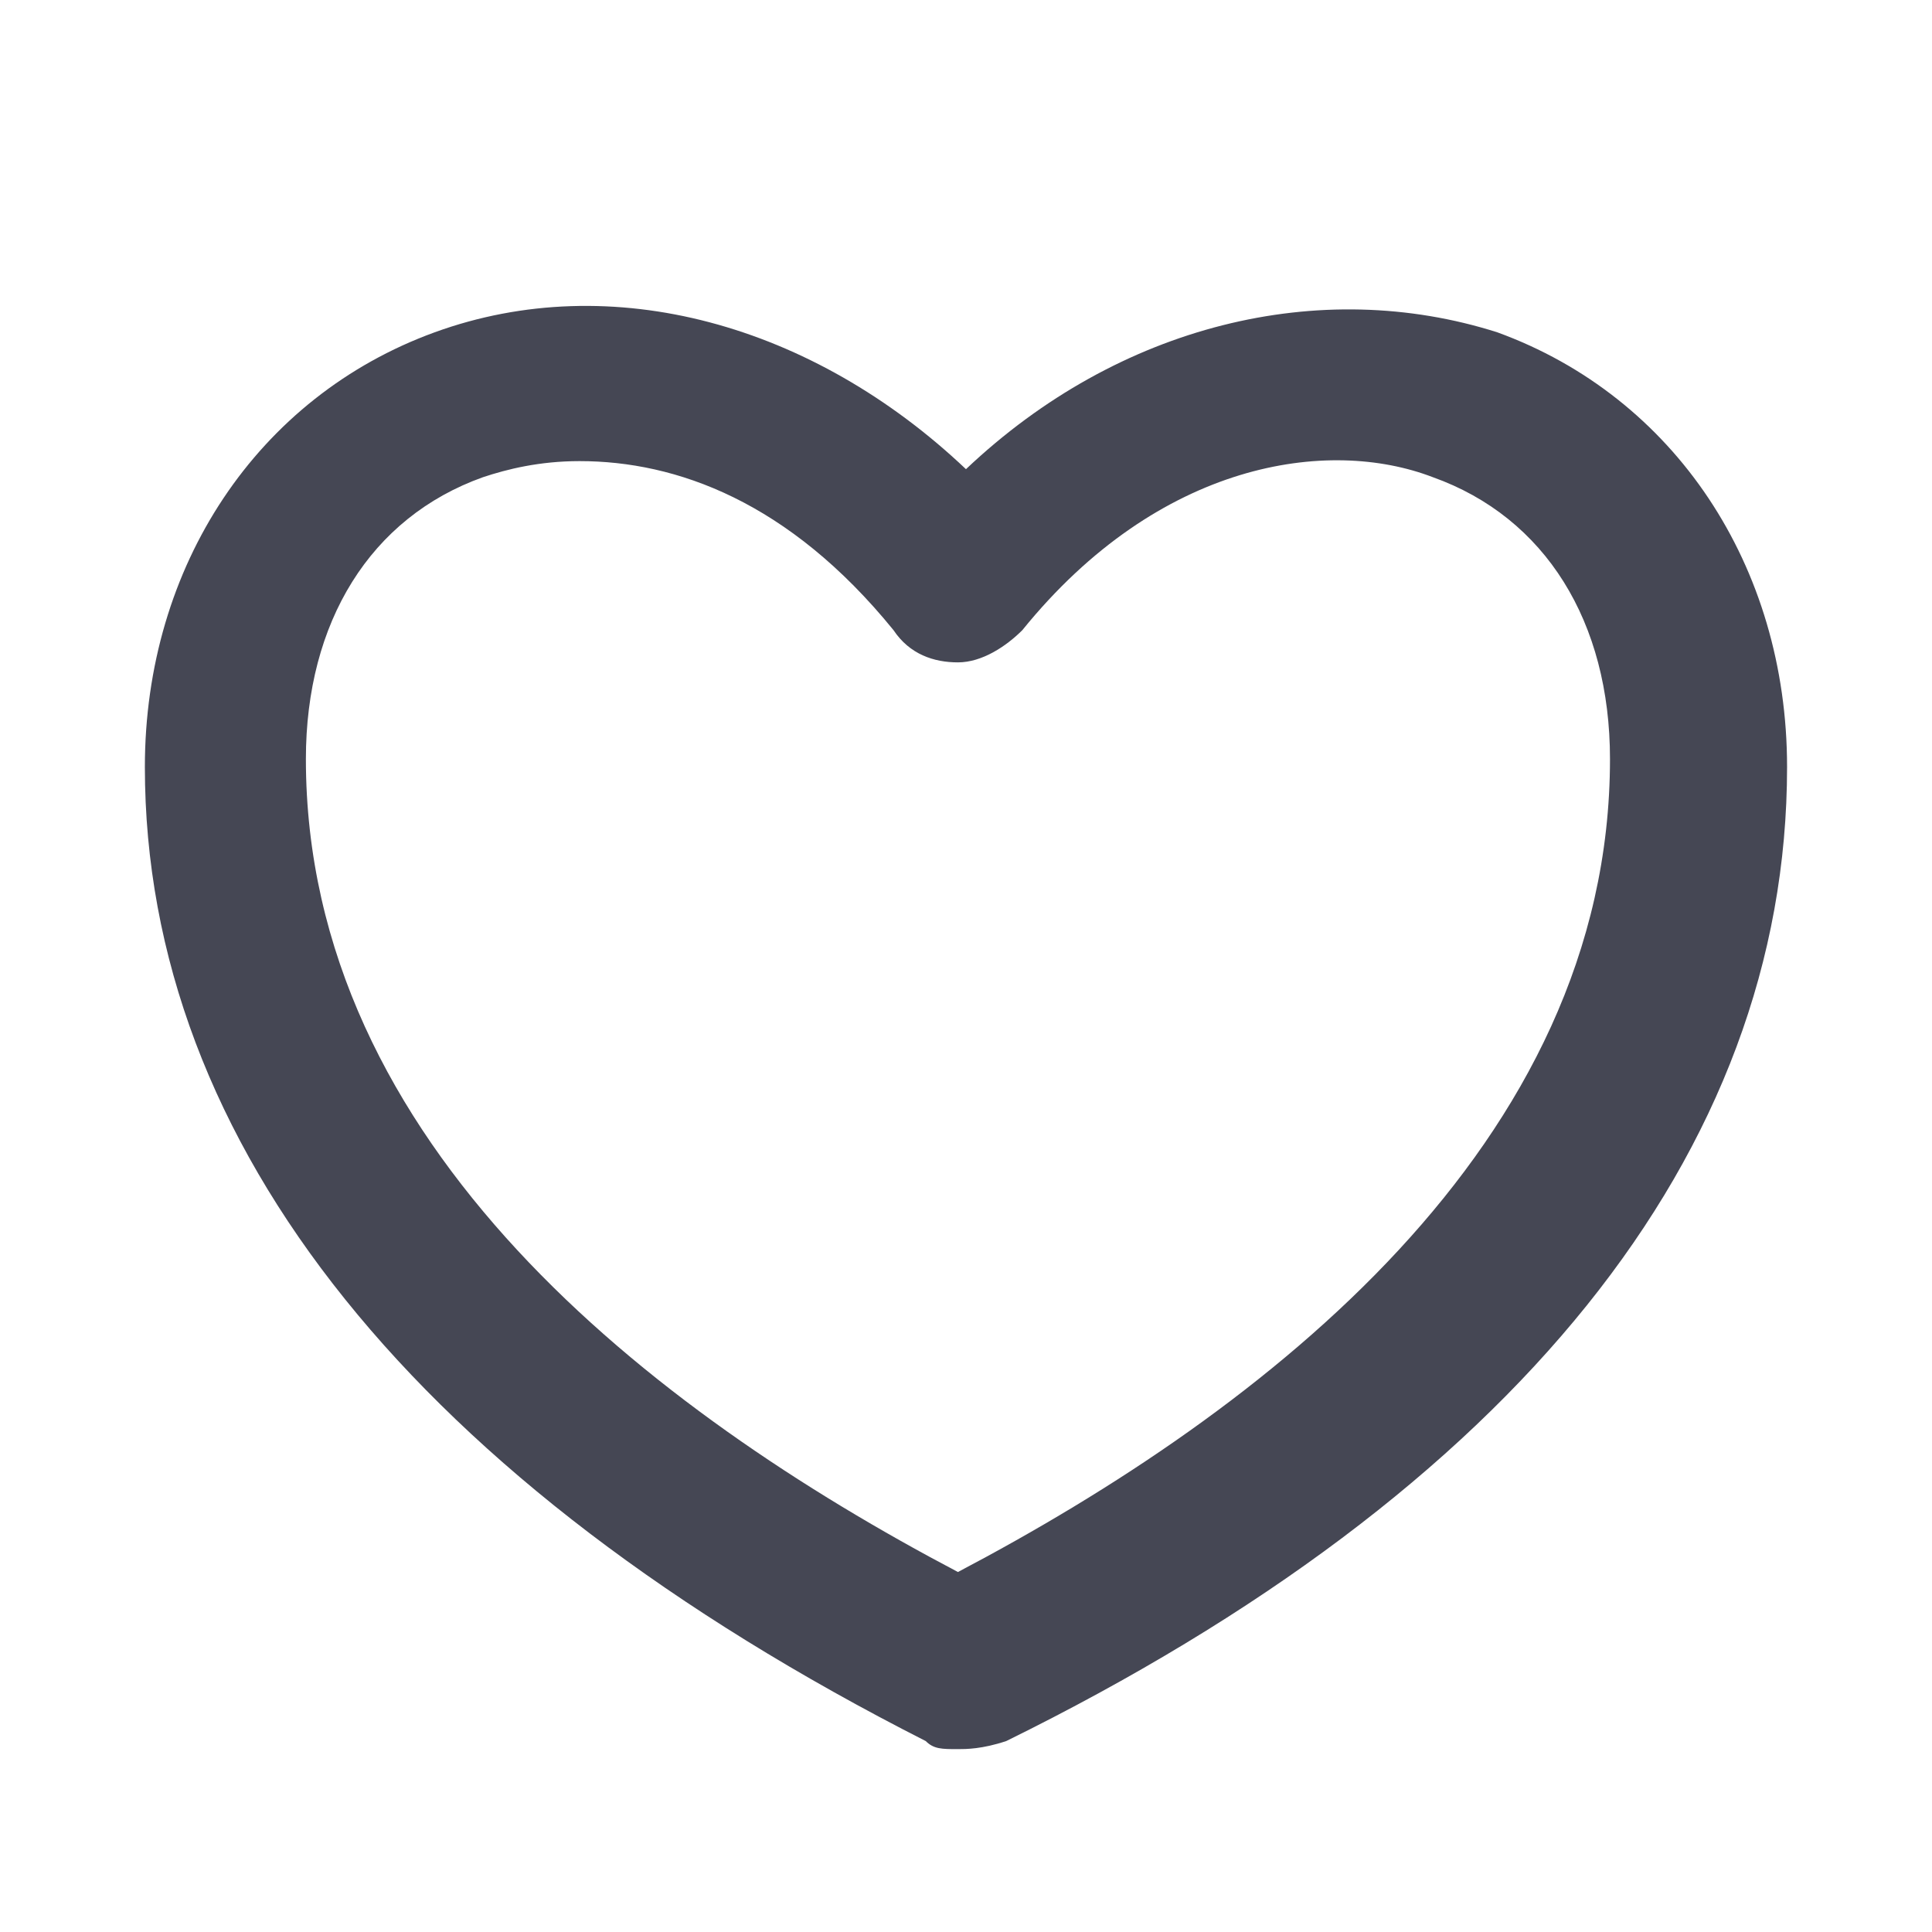
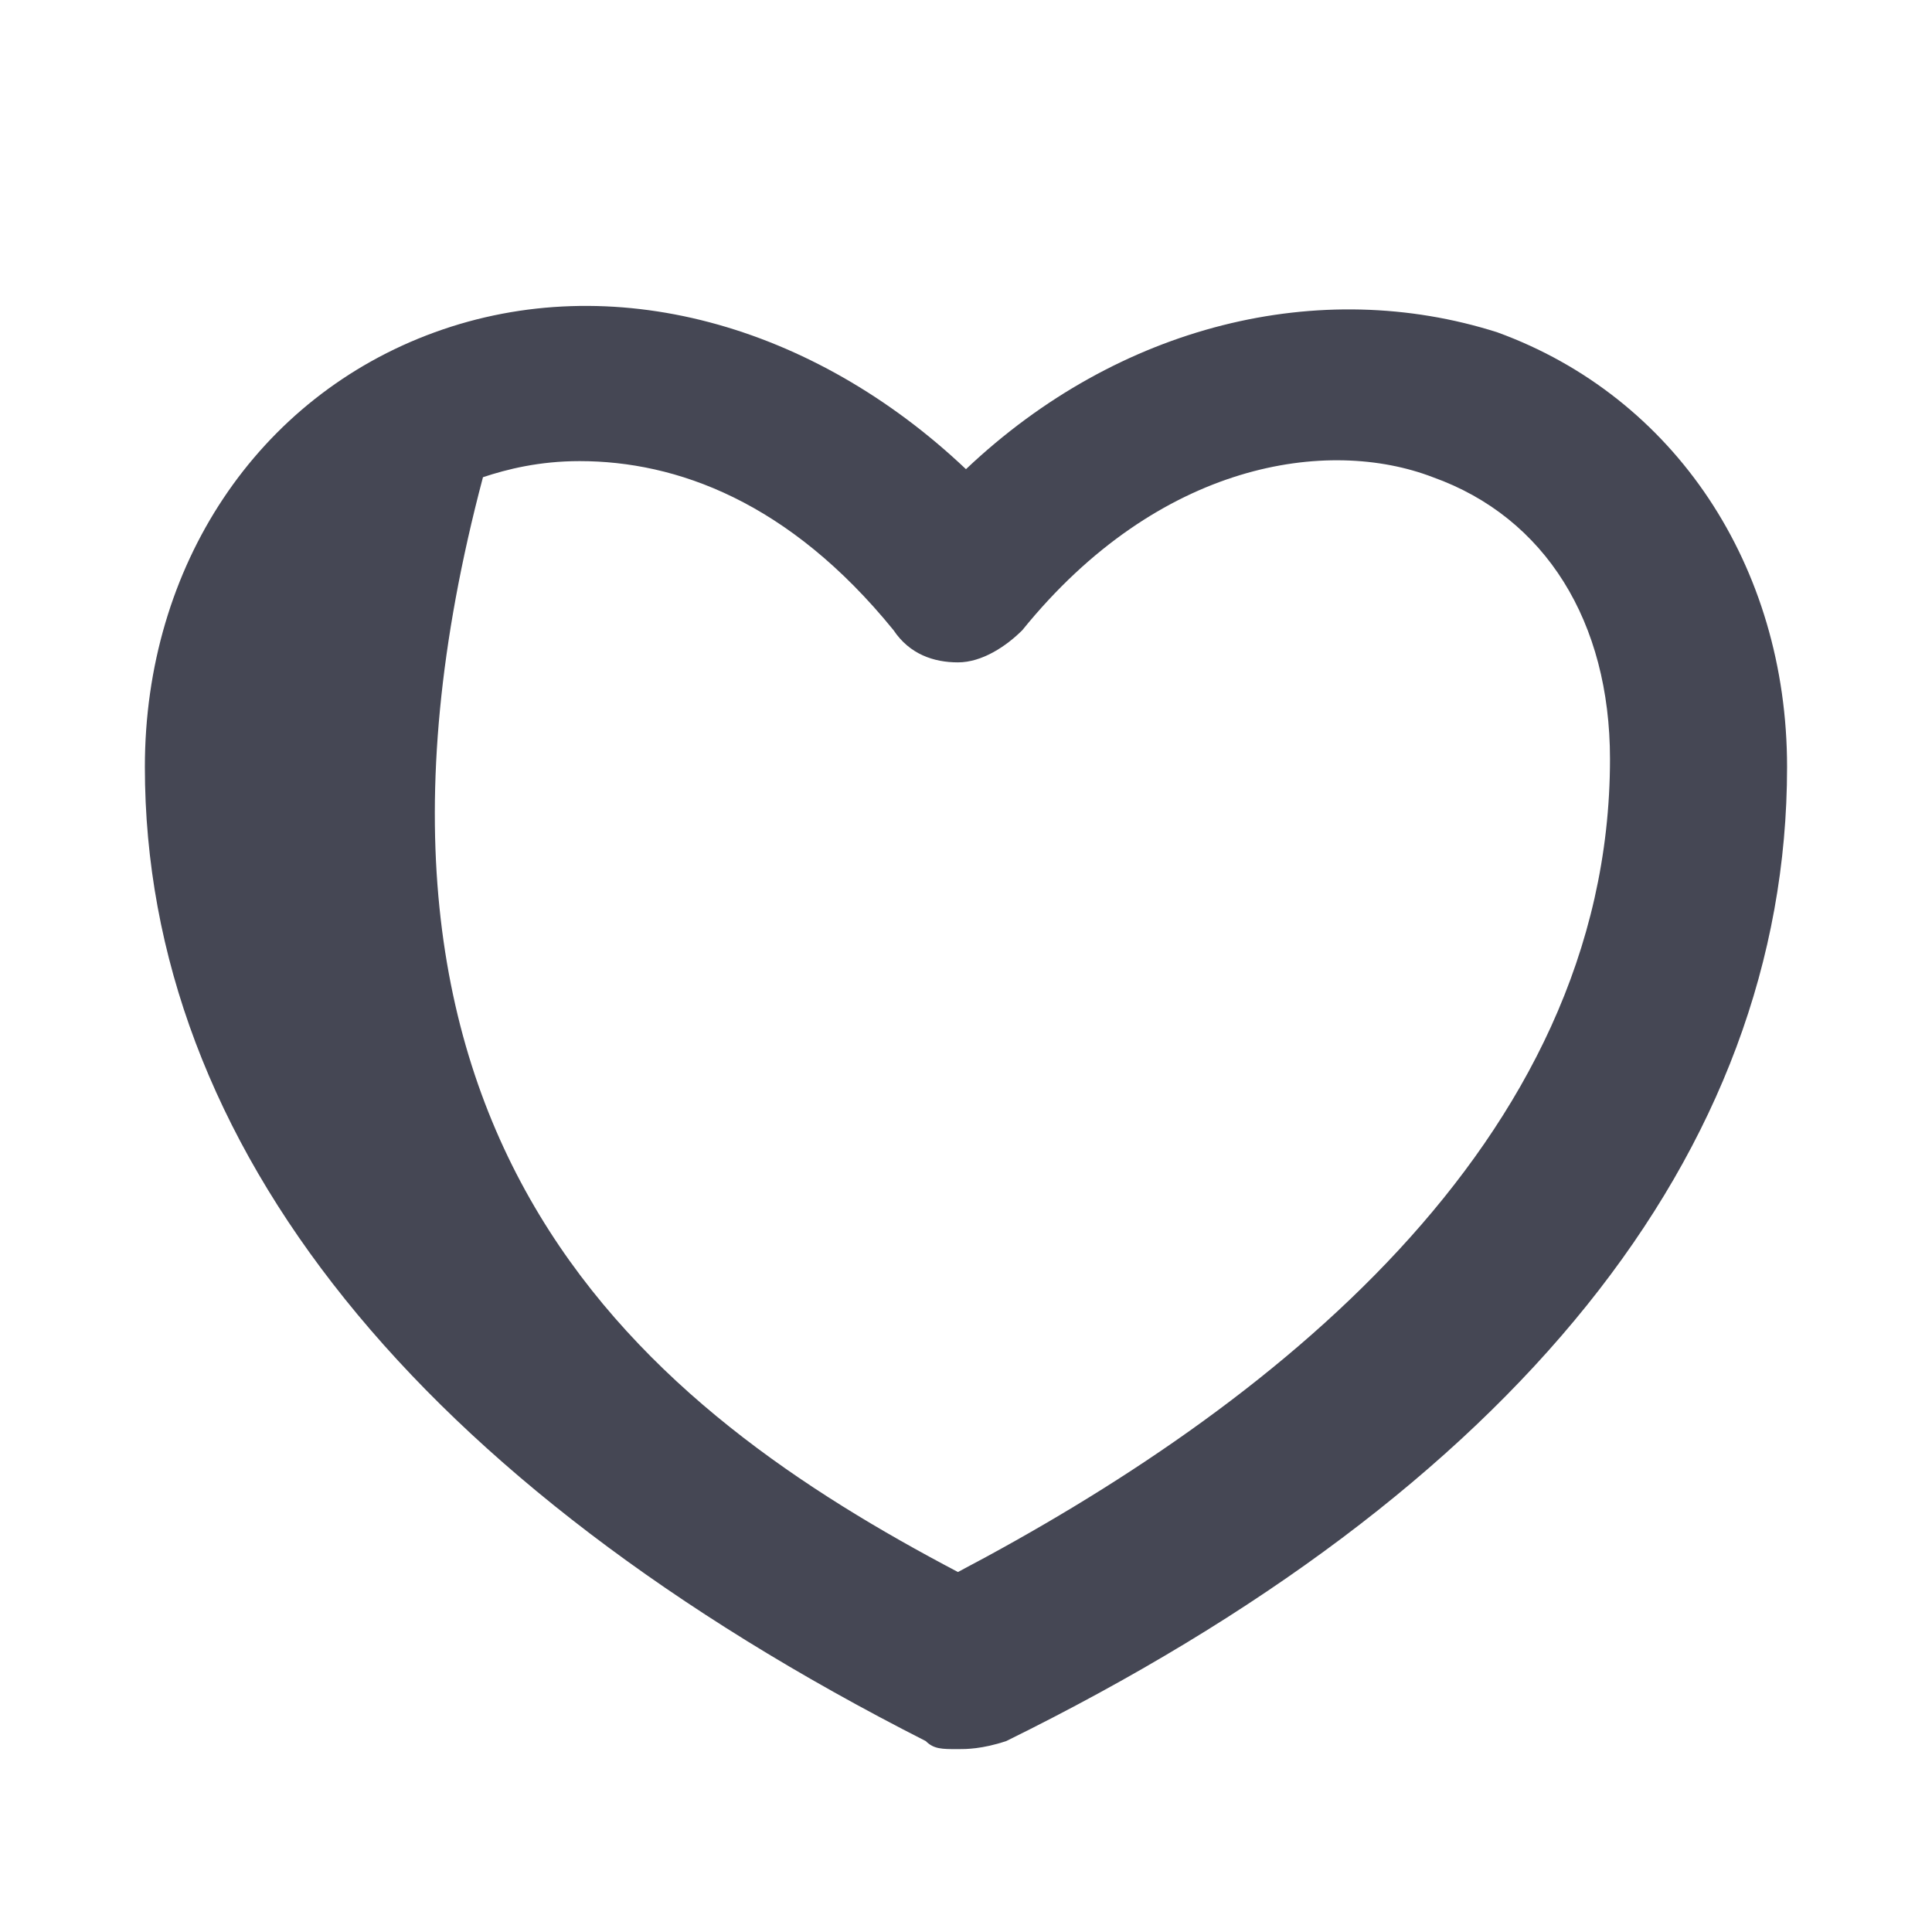
<svg xmlns="http://www.w3.org/2000/svg" width="64" height="64" viewBox="0 0 64 64" fill="none">
-   <path d="M31.733 57.942C31.199 57.942 30.933 57.942 30.666 57.675C13.866 49.142 4.799 37.942 4.799 25.408C4.799 18.742 8.533 13.142 14.399 11.008C20.266 8.875 26.933 10.742 31.999 15.542C37.066 10.742 43.733 9.142 49.599 11.008C55.466 13.142 59.199 18.742 59.199 25.408C59.199 38.208 50.133 49.408 33.333 57.675C32.533 57.942 31.999 57.942 31.733 57.942ZM19.199 15.275C17.866 15.275 16.799 15.542 15.999 15.808C12.266 17.142 10.133 20.608 10.133 25.142C10.133 37.942 21.599 46.742 31.733 52.075C41.866 46.742 53.333 37.942 53.333 25.142C53.333 20.608 51.2 17.142 47.466 15.808C43.999 14.475 38.399 15.275 33.866 20.875C33.333 21.408 32.533 21.942 31.733 21.942C30.933 21.942 30.133 21.675 29.599 20.875C26.133 16.608 22.399 15.275 19.199 15.275Z" fill="#454754" />
+   <path d="M31.733 57.942C31.199 57.942 30.933 57.942 30.666 57.675C13.866 49.142 4.799 37.942 4.799 25.408C4.799 18.742 8.533 13.142 14.399 11.008C20.266 8.875 26.933 10.742 31.999 15.542C37.066 10.742 43.733 9.142 49.599 11.008C55.466 13.142 59.199 18.742 59.199 25.408C59.199 38.208 50.133 49.408 33.333 57.675C32.533 57.942 31.999 57.942 31.733 57.942ZM19.199 15.275C17.866 15.275 16.799 15.542 15.999 15.808C10.133 37.942 21.599 46.742 31.733 52.075C41.866 46.742 53.333 37.942 53.333 25.142C53.333 20.608 51.2 17.142 47.466 15.808C43.999 14.475 38.399 15.275 33.866 20.875C33.333 21.408 32.533 21.942 31.733 21.942C30.933 21.942 30.133 21.675 29.599 20.875C26.133 16.608 22.399 15.275 19.199 15.275Z" fill="#454754" />
</svg>